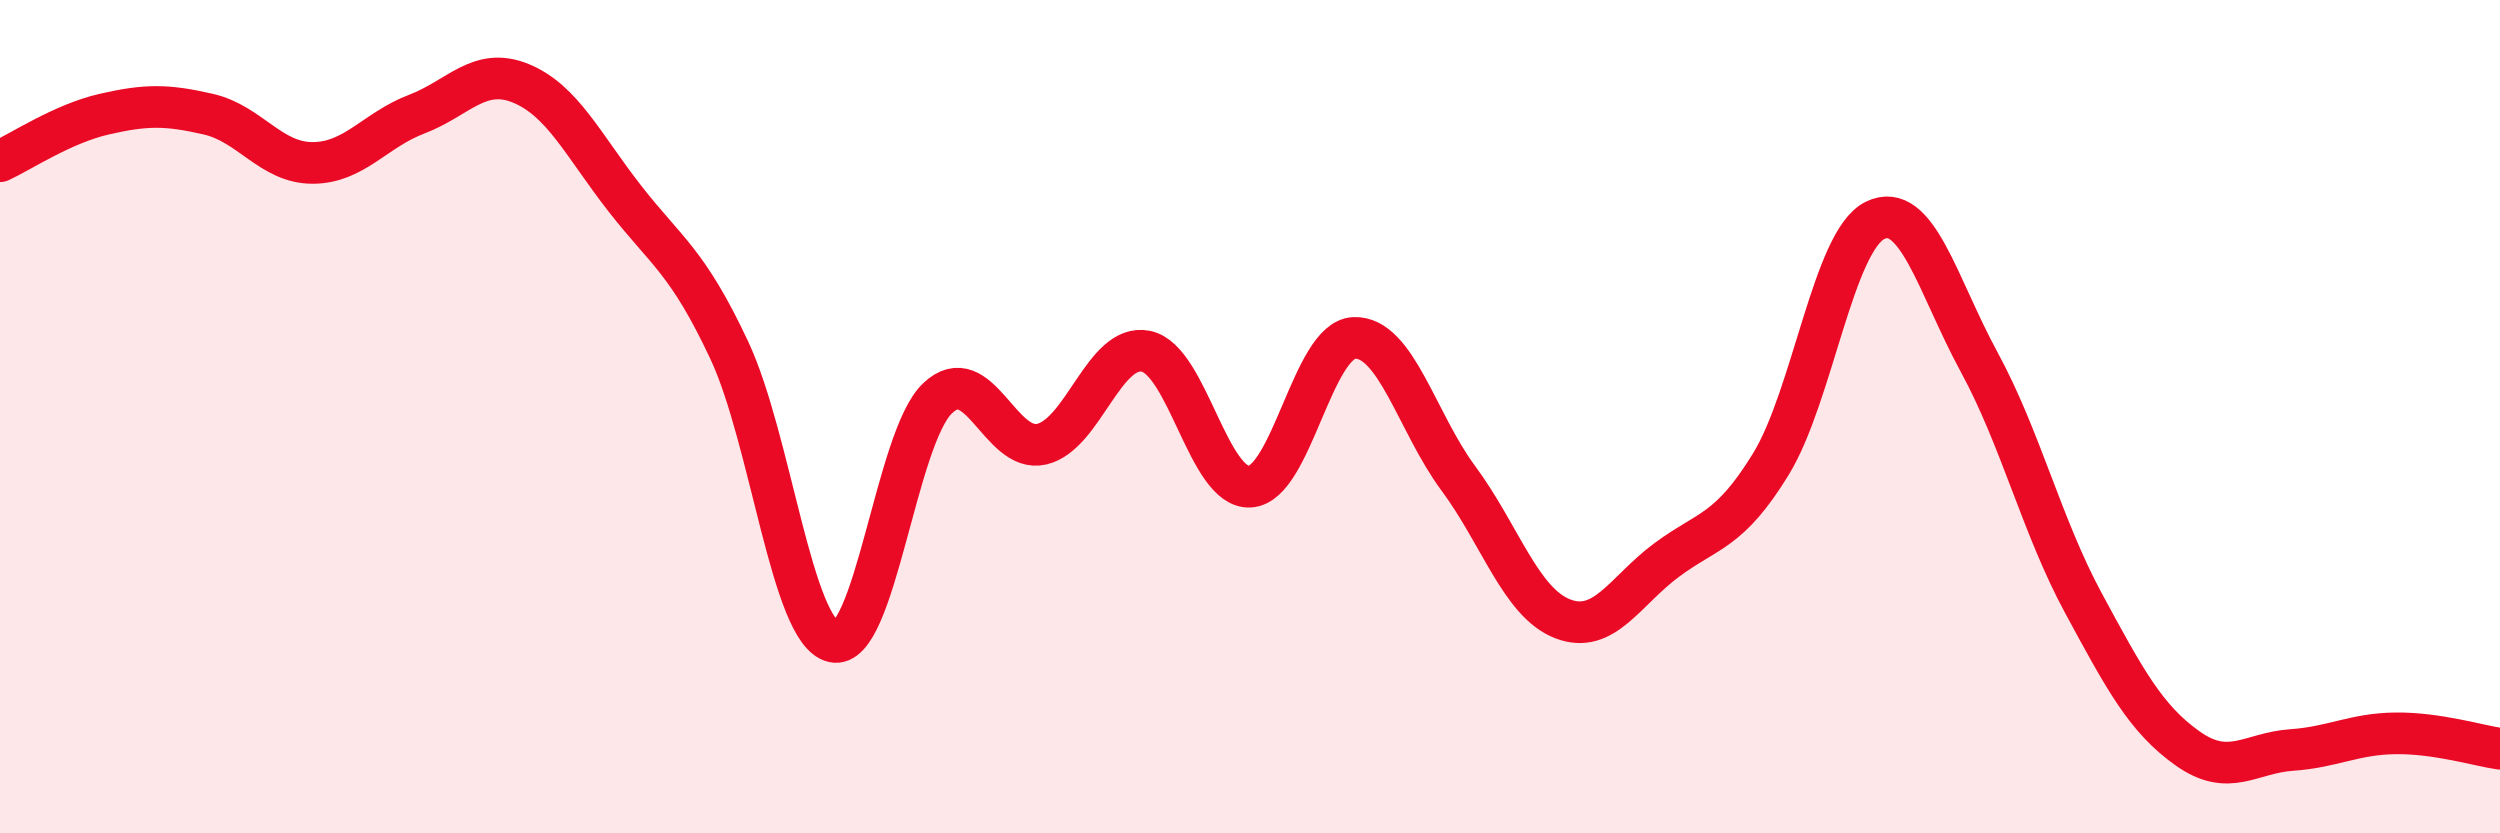
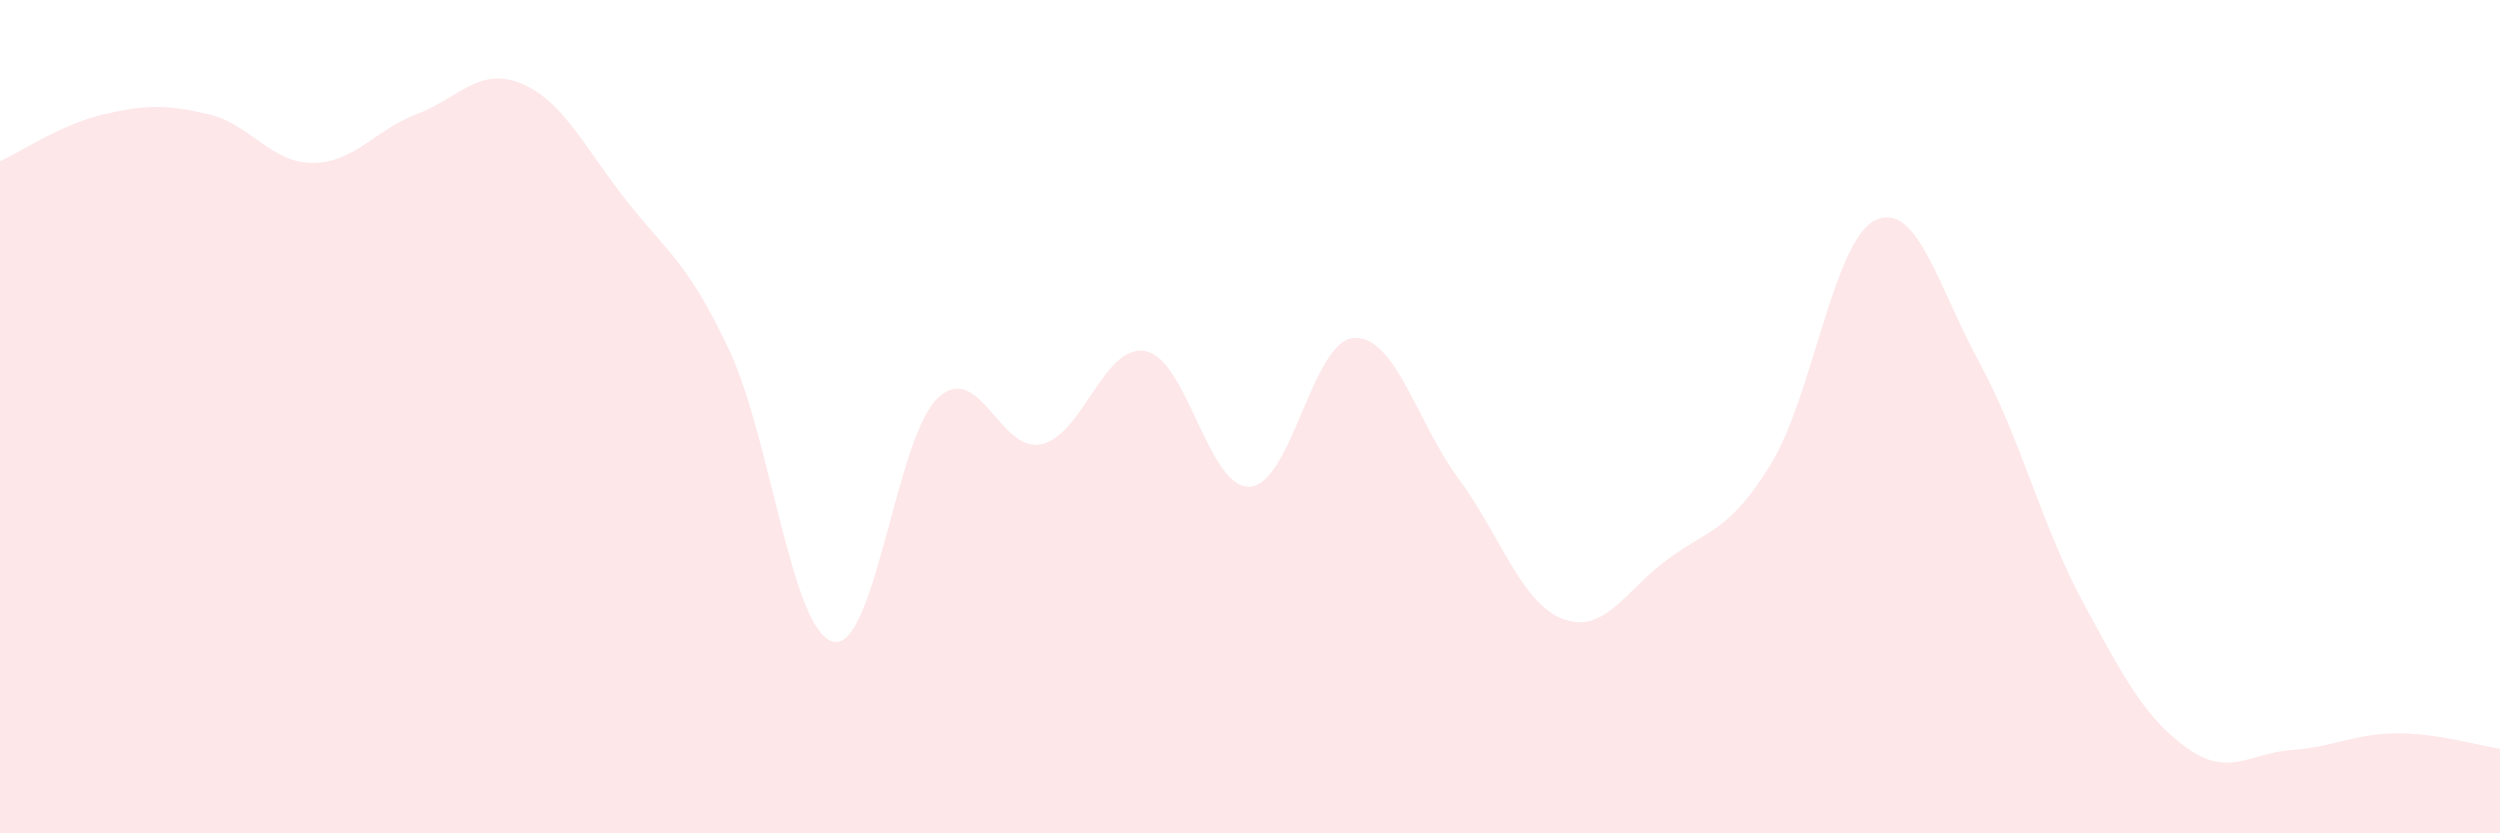
<svg xmlns="http://www.w3.org/2000/svg" width="60" height="20" viewBox="0 0 60 20">
  <path d="M 0,3.87 C 0.5,3.64 1.5,2.97 2.5,2.74 C 3.5,2.51 4,2.51 5,2.74 C 6,2.97 6.5,3.91 7.5,3.91 C 8.5,3.91 9,3.12 10,2.74 C 11,2.36 11.5,1.59 12.5,2 C 13.5,2.41 14,3.49 15,4.77 C 16,6.05 16.5,6.27 17.5,8.4 C 18.5,10.53 19,15.17 20,15.4 C 21,15.63 21.5,10.51 22.5,9.56 C 23.5,8.61 24,10.89 25,10.66 C 26,10.43 26.5,8.23 27.5,8.43 C 28.5,8.63 29,11.74 30,11.68 C 31,11.62 31.5,8.15 32.5,8.11 C 33.5,8.07 34,10.13 35,11.48 C 36,12.83 36.5,14.46 37.5,14.85 C 38.5,15.24 39,14.18 40,13.44 C 41,12.7 41.5,12.77 42.5,11.14 C 43.5,9.51 44,5.78 45,5.29 C 46,4.8 46.5,6.85 47.5,8.69 C 48.5,10.53 49,12.62 50,14.47 C 51,16.32 51.5,17.25 52.5,17.96 C 53.5,18.67 54,18.07 55,18 C 56,17.93 56.5,17.61 57.5,17.6 C 58.5,17.59 59.5,17.9 60,17.97L60 20L0 20Z" fill="#EB0A25" opacity="0.1" stroke-linecap="round" stroke-linejoin="round" />
-   <path d="M 0,3.87 C 0.5,3.64 1.5,2.97 2.5,2.74 C 3.5,2.51 4,2.51 5,2.74 C 6,2.97 6.5,3.91 7.5,3.91 C 8.5,3.91 9,3.12 10,2.74 C 11,2.36 11.5,1.59 12.5,2 C 13.5,2.41 14,3.49 15,4.77 C 16,6.05 16.5,6.27 17.5,8.4 C 18.5,10.53 19,15.17 20,15.4 C 21,15.63 21.5,10.51 22.5,9.56 C 23.5,8.61 24,10.89 25,10.66 C 26,10.43 26.5,8.23 27.5,8.43 C 28.5,8.63 29,11.74 30,11.68 C 31,11.62 31.5,8.15 32.5,8.11 C 33.5,8.07 34,10.13 35,11.48 C 36,12.83 36.5,14.46 37.5,14.85 C 38.5,15.24 39,14.18 40,13.44 C 41,12.7 41.5,12.77 42.5,11.14 C 43.5,9.51 44,5.78 45,5.29 C 46,4.8 46.5,6.85 47.5,8.69 C 48.5,10.53 49,12.62 50,14.47 C 51,16.32 51.5,17.25 52.5,17.96 C 53.5,18.67 54,18.07 55,18 C 56,17.93 56.5,17.61 57.5,17.6 C 58.5,17.59 59.5,17.9 60,17.97" stroke="#EB0A25" stroke-width="1" fill="none" stroke-linecap="round" stroke-linejoin="round" />
</svg>